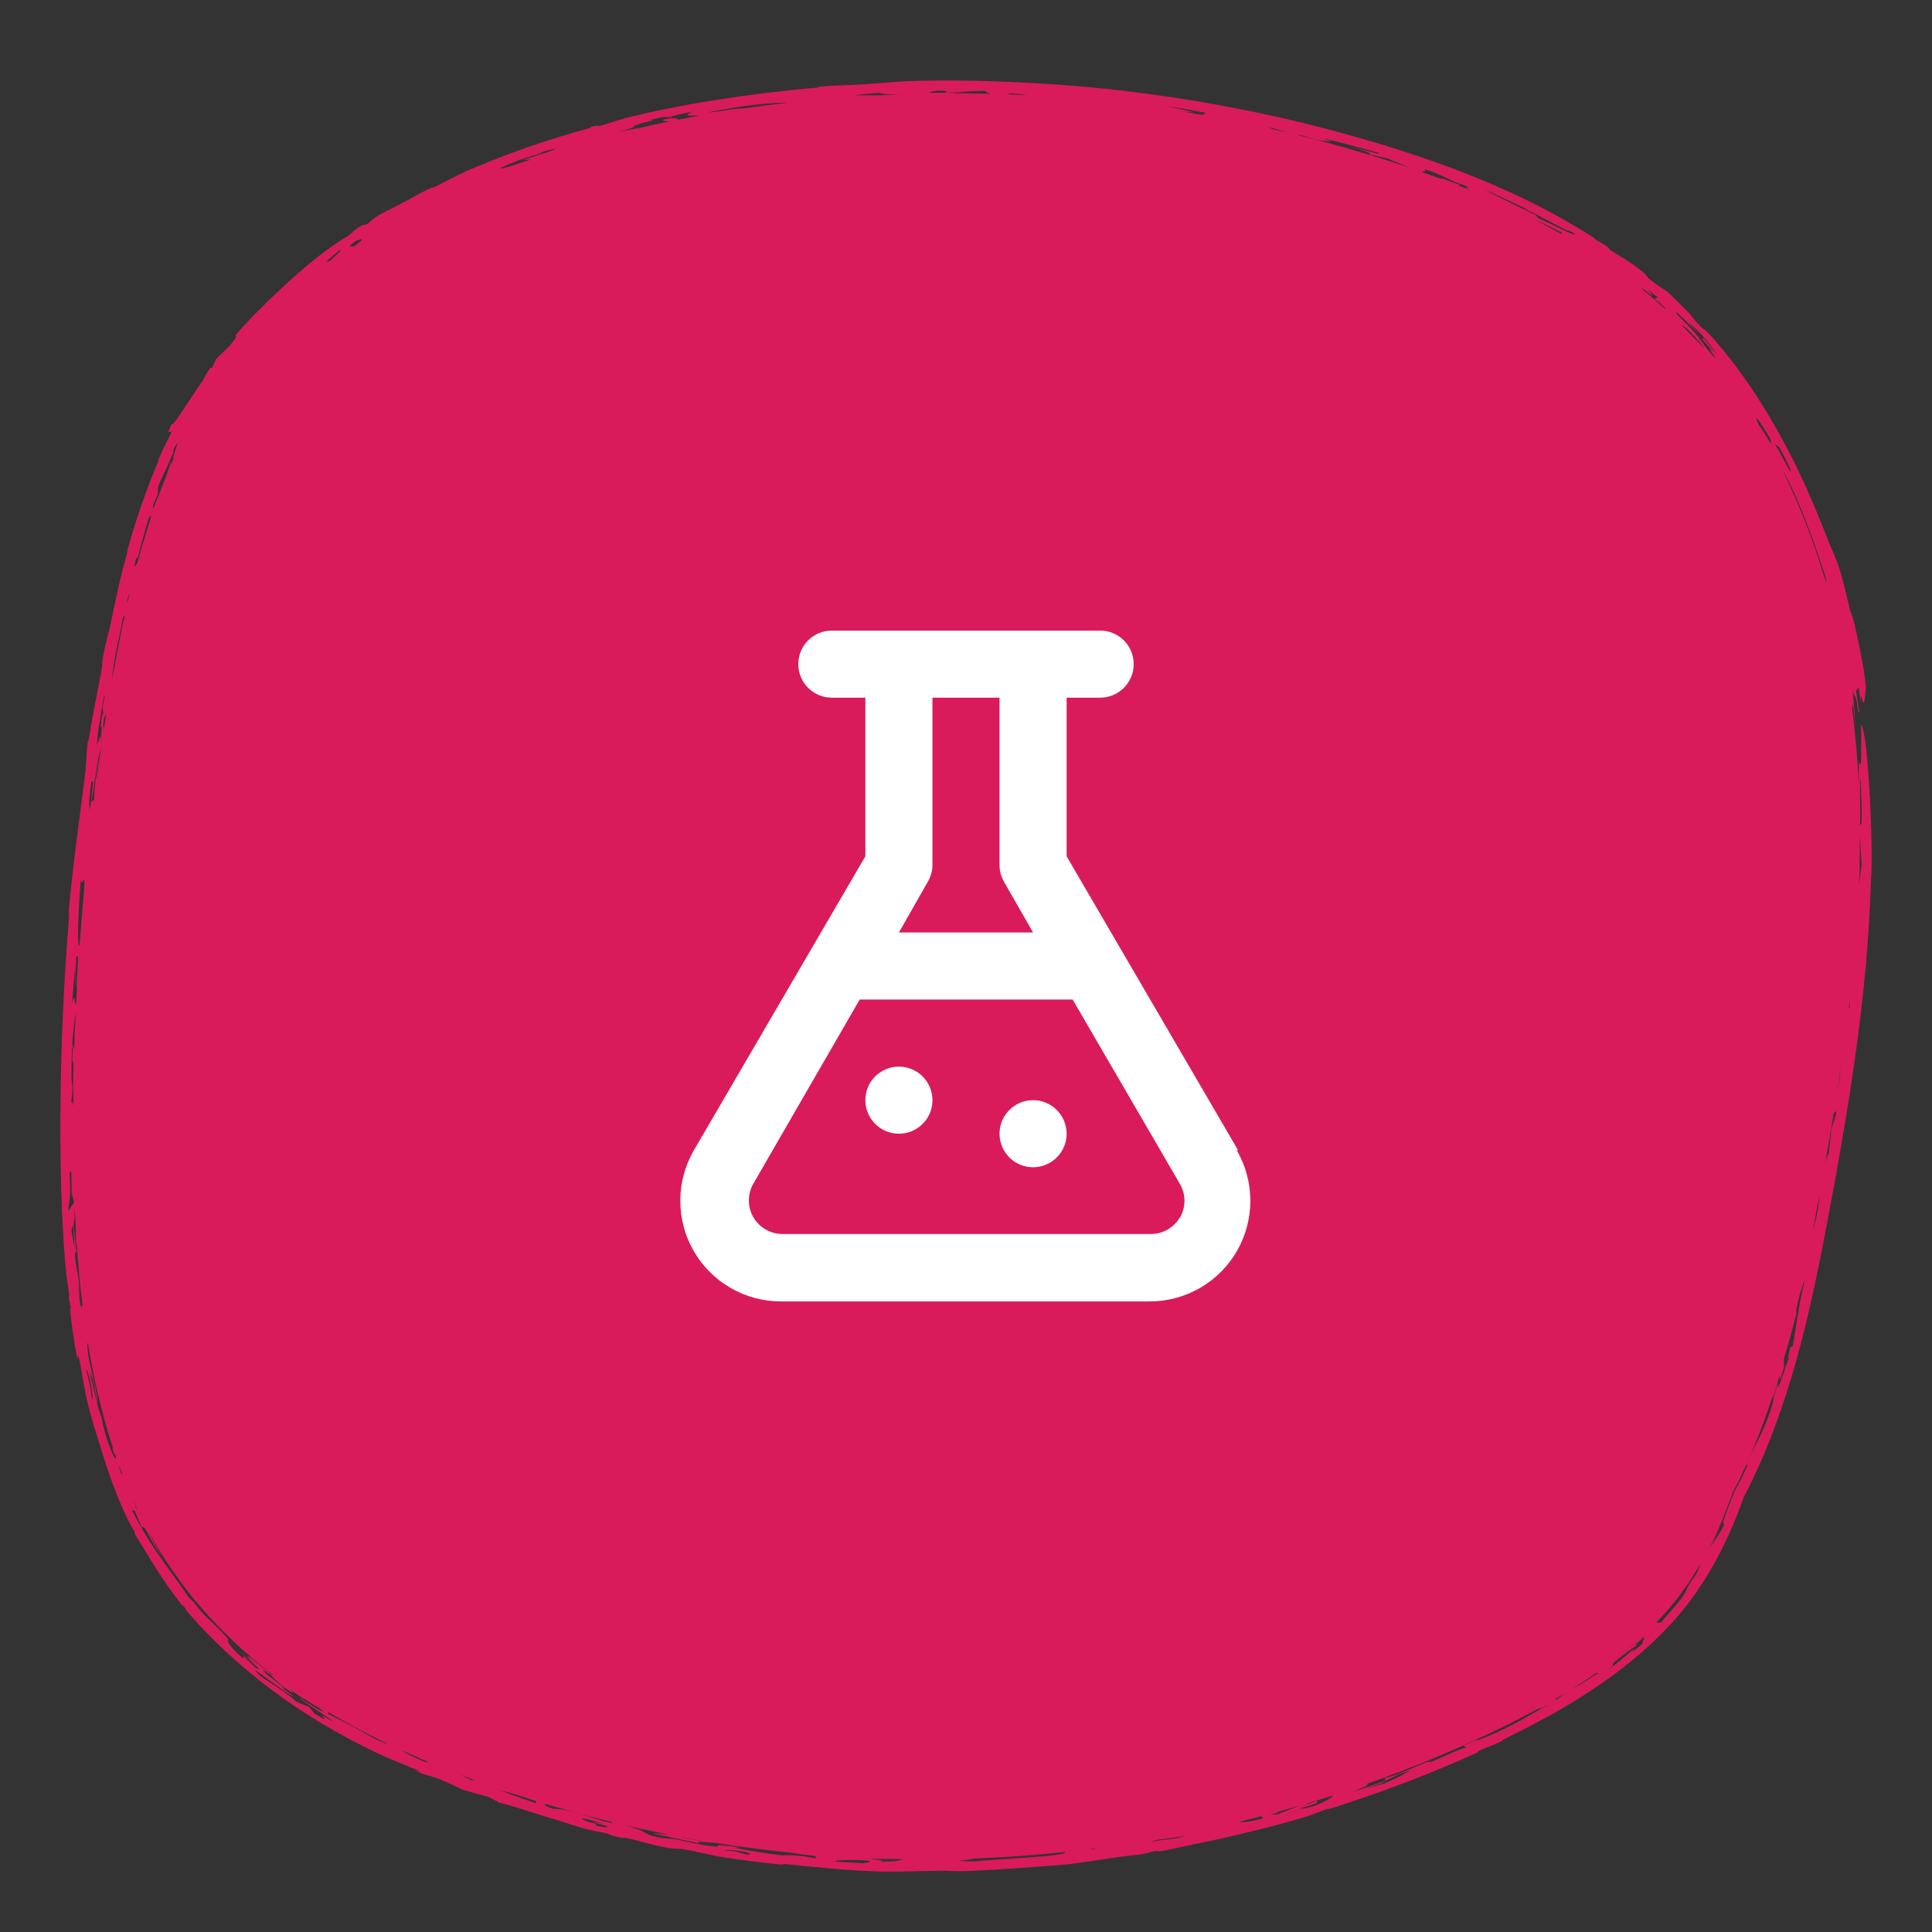
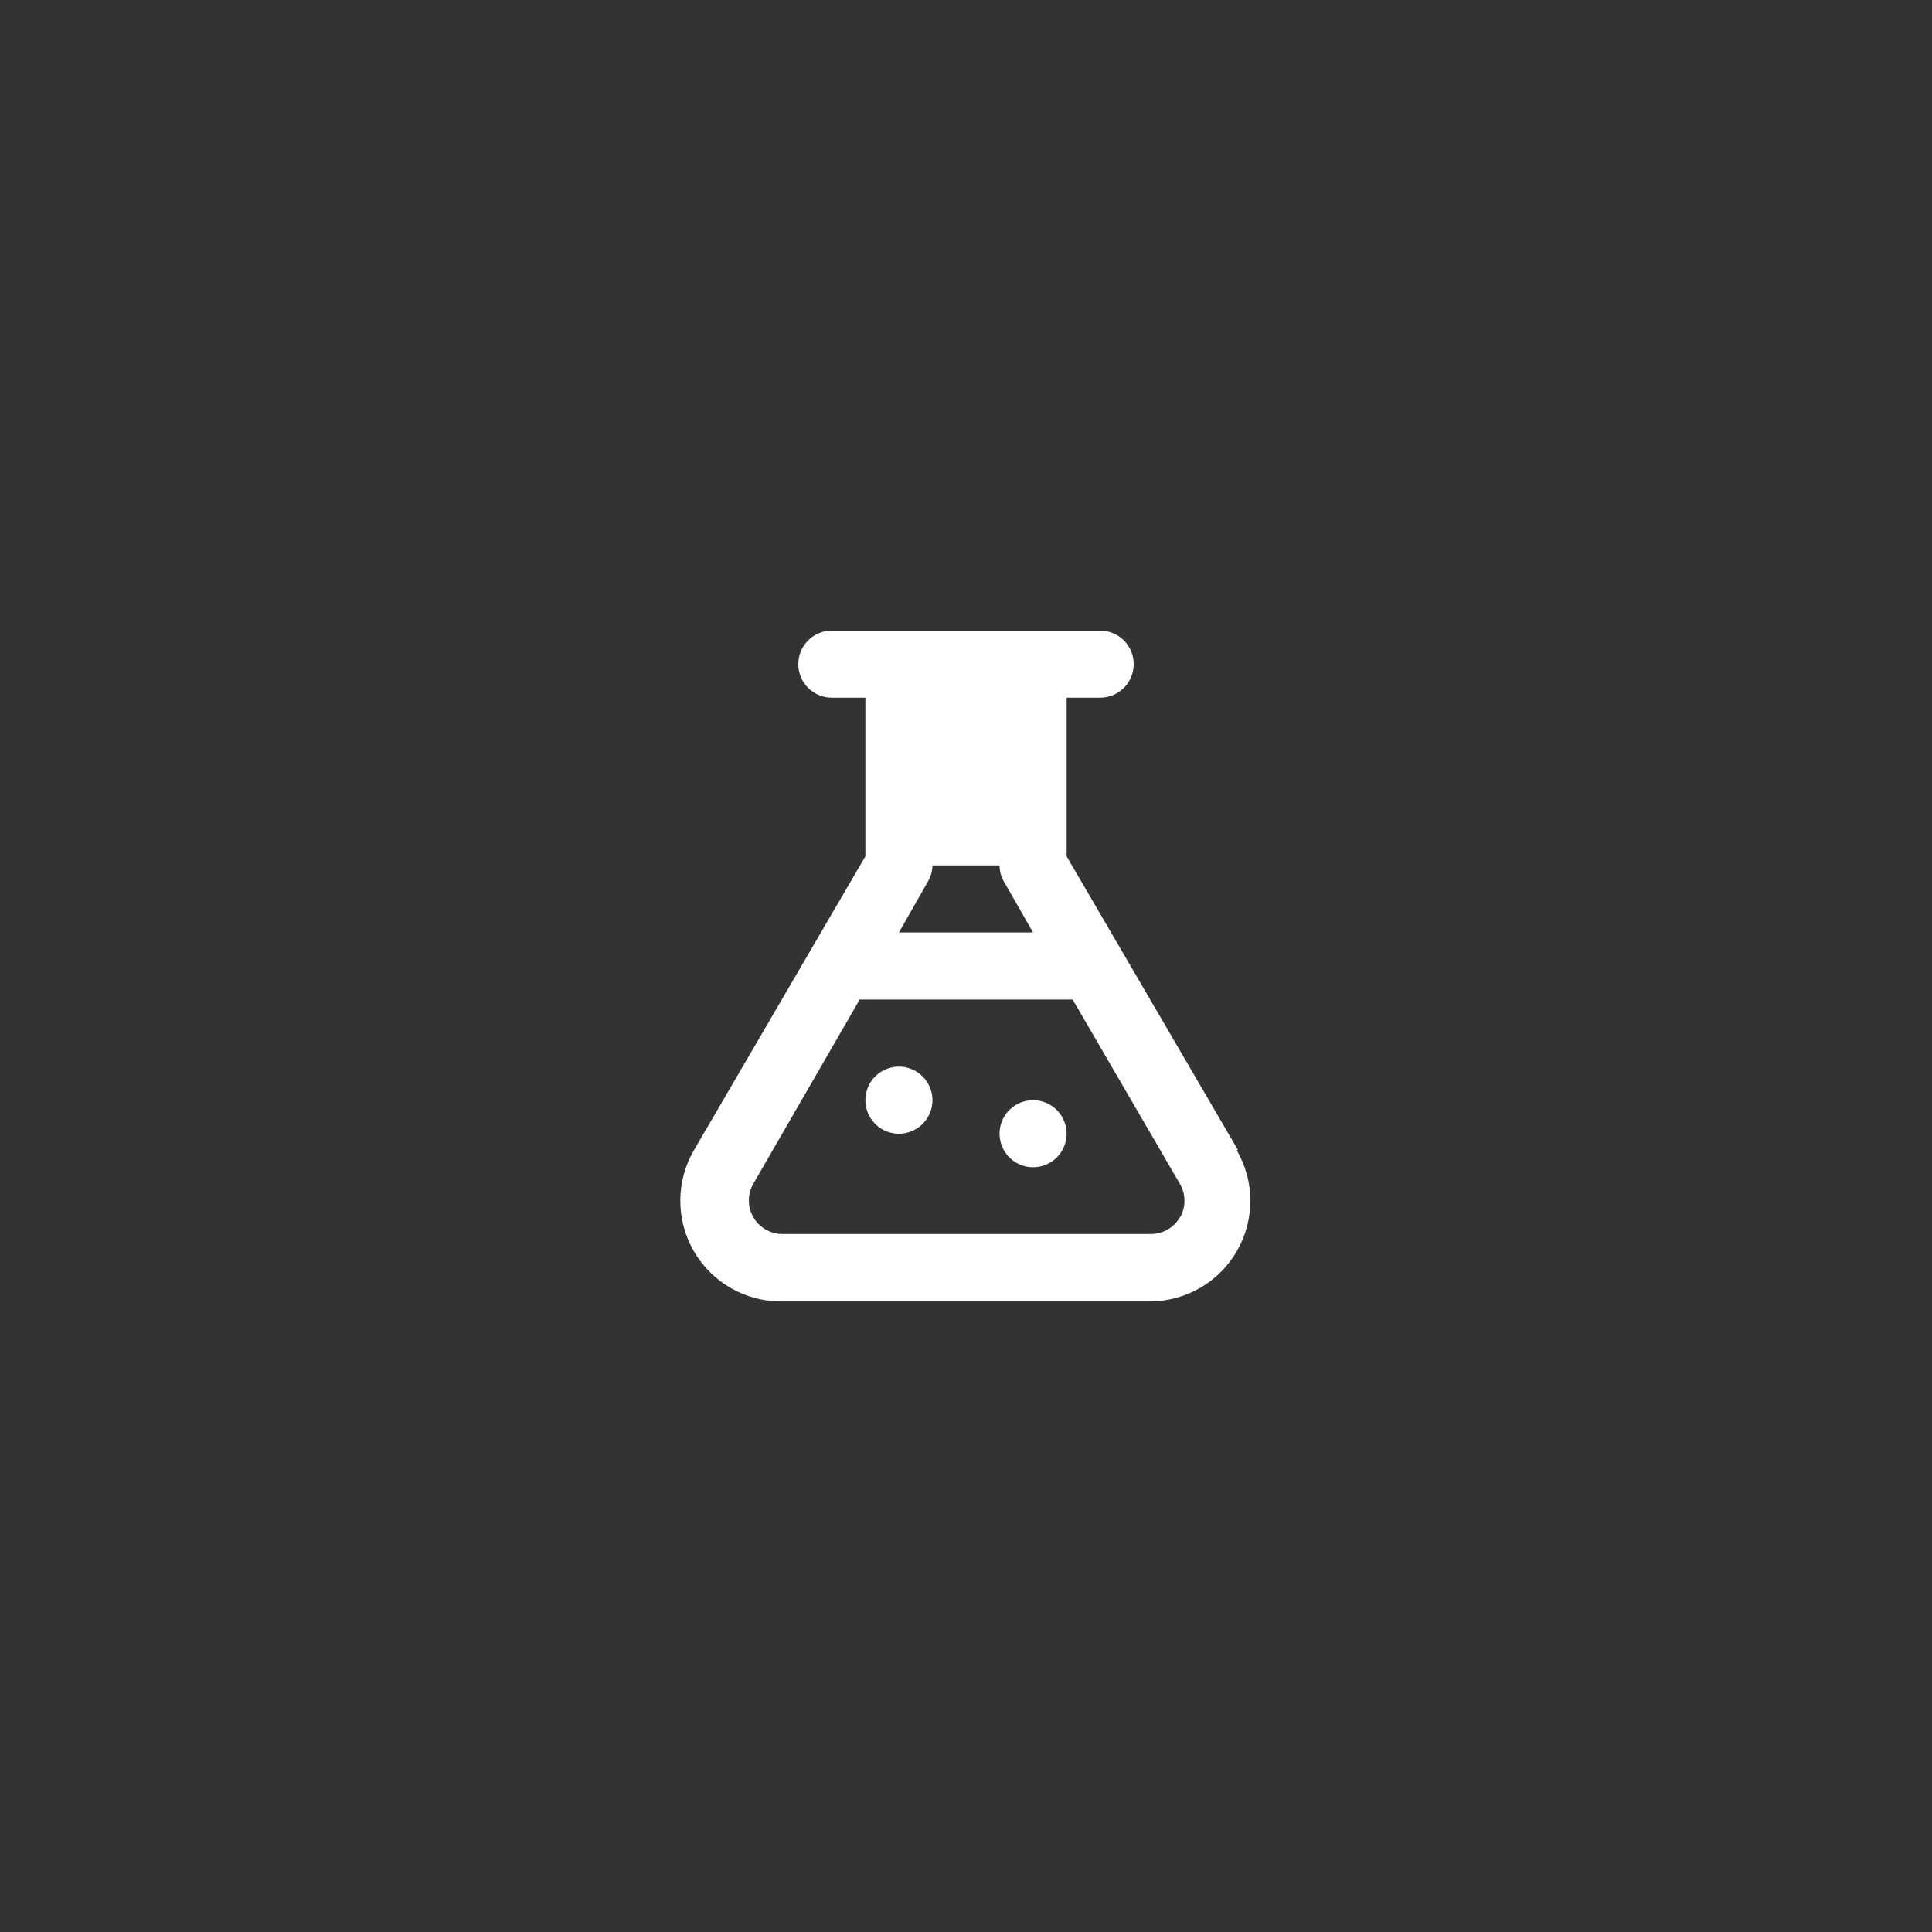
<svg xmlns="http://www.w3.org/2000/svg" fill="none" viewBox="0 0 96 96" height="96" width="96">
  <rect x="0" y="0" width="96" height="96" fill="#333333" stroke="none" />
-   <path fill="#D91B5C" d="M45.541 4.02C47.517 3.97 49.284 4.018 51.312 4.127C52.971 4.221 54.412 4.338 56.221 4.559C59.963 5.021 63.713 5.76 67.387 6.808C71.458 7.97 75.522 9.464 79.142 11.777C79.316 11.889 79.228 11.872 79.282 11.904C79.794 12.217 79.861 12.216 79.989 12.409C80.628 12.827 80.867 12.912 81.598 13.484C81.983 13.795 81.634 13.64 82.31 14.133C82.905 14.598 82.357 13.962 83.941 15.569C83.982 15.614 84.146 15.866 84.476 16.196C84.804 16.534 84.48 16.09 85.236 16.939C85.376 17.099 85.516 17.266 85.656 17.438C87.277 19.404 88.835 22.087 89.95 24.693C90.038 24.866 90.748 26.583 90.872 26.931C91.13 27.594 91.131 27.438 91.417 28.318C91.633 28.999 91.74 29.582 91.952 30.393C91.976 30.488 92.073 30.633 92.204 31.25C92.339 31.864 92.648 33.275 92.708 34.07C92.725 34.264 92.64 34.919 92.614 34.932C92.534 34.923 92.416 34.145 92.479 34.987C92.441 34.706 92.399 34.434 92.356 34.156C92.311 34.213 92.267 34.272 92.222 34.327C92.28 34.663 92.334 35.002 92.384 35.34C92.369 35.358 92.354 35.377 92.339 35.396C92.18 34.18 92.208 34.906 92.056 34.287C92.11 34.862 92.153 35.443 92.184 36.017L92.481 36.002C92.831 36.414 93.1 42.25 92.964 43.825C92.79 49.557 91.842 55.164 90.805 60.683C89.924 65.347 88.889 70.096 86.643 74.404C85.833 76.697 84.669 78.94 82.967 80.757C80.652 83.238 77.72 84.961 74.758 86.408C74.61 86.481 74.687 86.48 74.625 86.512C74.602 86.524 74.577 86.536 74.553 86.547C74.183 86.727 73.81 86.85 73.67 86.912C73.352 87.053 73.545 87.019 73.315 87.124C70.922 88.209 68.594 89.072 66.095 89.875C65.932 89.927 66.086 89.838 65.803 89.934C65.657 89.984 65.209 90.182 64.873 90.281C63.701 90.629 62.704 90.878 61.451 91.179C60.766 91.344 59.732 91.566 58.959 91.718C58.618 91.786 58.266 91.881 57.928 91.943C57.449 92.031 57.535 91.959 57.461 91.969C57.136 92.01 57.099 92.077 56.791 92.127C56.217 92.216 56.179 92.183 55.451 92.293C55.136 92.34 54.579 92.429 54.04 92.506C53.685 92.557 53.338 92.604 53.076 92.636C51.526 92.76 49.571 92.91 48.121 92.969C47.264 93.003 47.182 92.946 46.834 92.952C45.601 92.967 44.663 93.026 43.504 92.987C41.966 92.932 40.608 92.787 39.127 92.632C38.887 92.607 38.936 92.663 38.7 92.639C37.827 92.55 36.711 92.412 35.939 92.286C35.079 92.145 34.774 92.018 33.933 91.881C33.687 91.84 33.603 91.892 33.19 91.821C33.009 91.789 32.823 91.75 32.641 91.708C32.16 91.598 31.698 91.465 31.369 91.385C30.747 91.234 31.274 91.425 30.435 91.217C30.401 91.209 30.286 91.134 30.105 91.091C29.58 90.967 29.621 91.018 28.858 90.812C28.784 90.794 27.786 90.469 27.686 90.438C27.096 90.27 25.921 89.887 25.573 89.781C24.332 89.402 25.276 89.797 24.283 89.29C23.812 89.164 23.346 89.035 22.851 88.887C23.042 88.938 22.698 88.782 22.355 88.629C22.101 88.517 21.846 88.407 21.807 88.393C21.045 88.11 21.469 88.352 20.523 87.939C21.829 88.347 19.306 87.402 18.767 87.122C16.805 86.185 15.045 85.137 13.35 83.854C12.782 83.422 12.222 82.963 11.669 82.469C10.929 81.814 9.977 80.884 9.305 80.074C9.148 79.886 9.291 80.007 9.155 79.841C9.02 79.674 9.141 79.882 8.988 79.689C8.045 78.484 7.451 77.44 6.714 76.245C6.703 76.211 6.701 76.192 6.695 76.169C6.69 76.147 6.683 76.119 6.664 76.068C6.044 75.095 5.319 73.005 5.093 72.216C4.717 70.986 4.589 70.679 4.37 69.771C4.077 68.57 3.872 66.732 3.848 67.572C3.761 67.112 3.686 66.66 3.621 66.205C3.568 65.838 3.521 65.466 3.481 65.088C3.471 64.995 3.521 65.053 3.518 65.016C3.494 64.777 3.448 64.703 3.427 64.542C3.374 64.108 3.499 64.813 3.417 64.192C3.377 63.865 3.32 63.68 3.242 62.767C3.042 60.35 2.987 57.838 3.002 55.316C3.021 52.083 3.166 48.813 3.424 45.658C3.456 45.274 3.394 45.522 3.437 45.04C3.491 44.449 3.571 43.695 3.664 42.904C3.835 41.447 4.053 39.861 4.171 38.926C4.355 37.485 4.253 37.8 4.358 36.895C4.379 36.722 4.392 36.868 4.416 36.712C4.577 35.654 4.839 34.403 5.001 33.552C5.109 32.99 5.047 33.024 5.117 32.633C5.221 32.049 5.396 31.46 5.462 31.151C5.468 31.123 5.474 31.094 5.48 31.067C5.781 29.656 5.973 28.657 6.362 27.341C6.336 27.39 6.316 27.423 6.292 27.464C6.737 25.868 7.271 24.29 7.936 22.76C7.895 22.828 7.853 22.894 7.813 22.962C8.606 21.172 8.659 21.442 8.35 21.481C8.404 21.349 8.463 21.207 8.518 21.081C8.555 21.127 8.682 20.979 8.875 20.702C9.15 20.303 9.565 19.645 10.07 18.915C10.131 18.821 10.45 18.141 10.527 18.292C10.609 18.113 10.659 18.005 10.73 17.853C10.957 17.623 11.189 17.393 11.422 17.174C11.524 17.037 11.631 16.898 11.736 16.763C11.73 16.725 11.694 16.718 11.708 16.659C12.211 16.033 13.378 14.881 13.845 14.459C14.981 13.385 16.208 12.353 17.26 11.745C17.743 11.41 17.224 11.683 17.963 11.21C18.062 11.182 18.156 11.154 18.259 11.125C18.799 10.637 18.97 10.622 19.838 10.167C20.426 9.864 20.797 9.635 21.365 9.36C21.508 9.292 21.506 9.337 21.603 9.288C21.93 9.121 22.856 8.641 23.094 8.54C23.273 8.461 23.453 8.384 23.629 8.31C25.558 7.5 27.318 6.908 29.276 6.369C29.505 6.306 29.199 6.353 29.436 6.288C29.819 6.186 29.611 6.304 29.833 6.246C30.453 6.09 30.443 6.025 31.311 5.811C34.171 5.107 37.526 4.625 40.578 4.356C40.672 4.347 40.664 4.312 40.768 4.302C41.444 4.24 42.133 4.237 42.747 4.198C43.434 4.154 44.006 4.103 44.614 4.063C44.909 4.044 45.212 4.028 45.541 4.02ZM42.839 92.59C44.348 92.378 40.968 92.382 41.603 92.508C41.644 92.517 42.7 92.555 42.839 92.59ZM43.234 92.357C43.492 92.429 44.104 92.436 43.706 92.496C44.869 92.513 44.502 92.434 44.948 92.385C44.698 92.382 44.449 92.375 44.199 92.369C43.961 92.375 43.68 92.377 43.234 92.357ZM52.938 92.024C51.449 92.183 49.954 92.29 48.458 92.347C48.178 92.389 47.898 92.432 47.617 92.471C47.861 92.479 48.107 92.486 48.351 92.491C50.086 92.343 53.004 92.235 52.938 92.024ZM31.077 90.693C31.958 90.939 32.127 91.122 32.238 91.165C32.408 91.229 32.572 91.271 32.723 91.3C33.095 91.371 33.388 91.362 33.517 91.385C34.28 91.525 34.494 91.621 35.227 91.718C36.015 91.819 35.486 91.69 35.731 91.69C35.928 91.69 36.548 91.775 36.808 91.779C36.703 91.79 36.586 91.801 36.481 91.812C37.291 91.965 37.954 92.086 38.884 92.195C39.952 92.118 40.819 92.506 40.478 92.216C39.985 92.164 39.615 92.115 39.304 92.061C38.501 91.98 37.7 91.883 36.901 91.772C36.895 91.773 36.888 91.768 36.88 91.769C36.432 91.707 35.985 91.64 35.539 91.569C35.36 91.573 34.847 91.511 34.765 91.511C34.405 91.523 35.436 91.728 34.184 91.478L32.75 91.175C32.649 91.154 32.537 91.129 32.409 91.102C32.479 91.094 32.618 91.104 32.761 91.117C32.961 91.135 33.17 91.157 33.221 91.154C33.071 91.124 32.92 91.097 32.77 91.066C32.525 91.016 32.282 90.961 32.038 90.908C31.993 90.906 31.922 90.9 31.804 90.871C31.775 90.864 31.729 90.849 31.667 90.829C31.47 90.785 31.274 90.739 31.077 90.693ZM37.235 92.165C37.416 91.992 35.944 91.874 35.983 91.938C36.185 91.972 36.348 91.962 36.561 92.007C36.776 92.053 36.826 92.108 37.235 92.165ZM54.142 91.886C54.212 91.886 54.289 91.886 54.377 91.885C54.399 91.872 54.42 91.858 54.442 91.846C54.342 91.859 54.242 91.874 54.142 91.886ZM57.483 91.424C57.356 91.462 57.225 91.501 57.098 91.538C58.013 91.346 58.052 91.46 58.937 91.219C58.452 91.293 57.967 91.361 57.483 91.424ZM33.8 91.266C33.952 91.311 34.247 91.368 35.107 91.496C34.671 91.424 34.235 91.348 33.8 91.266ZM30.027 90.631C28.895 90.305 28.724 90.283 29.113 90.492C29.144 90.507 29.601 90.608 29.642 90.633C29.682 90.658 29.285 90.653 30.002 90.789C30.591 90.796 29.659 90.633 29.443 90.522C29.637 90.559 29.835 90.597 30.027 90.631ZM27.154 89.648C27.07 89.674 26.929 89.685 27.499 89.883C27.865 89.842 28.795 90.1 29.968 90.488C30.101 90.521 30.234 90.552 30.367 90.584C30.389 90.571 30.399 90.55 30.425 90.54C29.327 90.273 28.236 89.974 27.154 89.648ZM62.673 90.248C62.301 90.345 61.927 90.439 61.553 90.53C61.786 90.549 62.077 90.55 62.772 90.347C62.739 90.314 62.706 90.281 62.673 90.248ZM64.534 89.734C64.175 89.839 63.815 89.939 63.454 90.038C63.473 90.049 63.49 90.062 63.509 90.073C63.372 90.105 63.237 90.136 63.1 90.167C63.225 90.164 63.349 90.161 63.472 90.157C63.827 90.019 64.181 89.877 64.534 89.734ZM66.152 89.236C66.098 89.253 66.045 89.271 65.992 89.288C65.881 89.327 65.758 89.37 65.701 89.382C65.468 89.455 65.234 89.524 64.999 89.594C64.97 89.616 64.936 89.642 64.901 89.668C65.091 89.604 65.284 89.539 65.473 89.473C65.37 89.586 65.709 89.538 64.583 89.866C64.666 89.865 64.751 89.863 64.833 89.863C65.016 89.805 65.142 89.787 65.341 89.717C65.886 89.525 66.264 89.257 66.212 89.223C66.207 89.22 66.184 89.226 66.152 89.236ZM24.811 88.945C25.403 89.171 26.001 89.39 26.6 89.597C26.671 89.559 26.664 89.523 26.589 89.477C26.245 89.369 25.903 89.258 25.562 89.145C25.342 89.087 25.091 89.02 24.811 88.945ZM76.369 84.968C76.457 84.909 76.53 84.856 76.594 84.813C75.835 85.231 75.064 85.626 74.29 85.998C72.193 87.007 70.044 87.891 67.857 88.662C68.075 88.634 68.068 88.681 67.162 89.06C67.757 88.866 68.347 88.663 68.934 88.453C68.82 88.512 68.704 88.571 68.589 88.629C68.322 88.718 68.054 88.806 67.786 88.892C68.108 88.809 68.43 88.722 68.751 88.635C69.475 88.33 69.743 88.166 70.053 87.974C69.187 88.259 69.486 88.214 68.826 88.475C68.834 88.427 68.792 88.401 68.834 88.339C69.21 88.296 70.303 87.804 70.557 87.694C71.332 87.364 70.753 87.693 71.275 87.478C71.798 87.263 72.391 86.95 72.846 86.838C72.819 86.798 72.765 86.768 72.718 86.742C73.512 86.367 73.375 86.487 73.461 86.457C73.787 86.337 74.074 86.218 74.34 86.099C75.19 85.714 75.847 85.322 76.948 84.696C76.757 84.786 76.563 84.879 76.369 84.968ZM23.441 88.462C23.463 88.45 23.523 88.451 23.614 88.465C23.36 88.371 23.107 88.276 22.854 88.179C23.054 88.274 23.245 88.363 23.441 88.462ZM20.013 86.993C19.991 87.042 20.856 87.467 21.298 87.603C21.325 87.611 21.162 87.518 21.206 87.515C20.806 87.347 20.409 87.172 20.013 86.993ZM16.316 85.169C17.498 85.751 17.862 85.976 19.064 86.64C18.295 86.195 18.985 86.58 19.204 86.647C19.293 86.674 19.133 86.591 19.006 86.522C18.086 86.076 17.184 85.592 16.306 85.069C16.306 85.102 16.315 85.137 16.316 85.169ZM13.535 83.603C12.908 83.144 12.384 82.719 12.883 83.22C13.012 83.347 13.226 83.48 13.498 83.654C13.835 83.868 14.258 84.144 14.73 84.558C14.978 84.671 15.141 84.729 15.357 84.817C15.445 84.927 15.55 85.048 15.634 85.154L15.636 85.156C16.517 85.673 15.981 85.278 16.026 85.248C16.058 85.248 16.676 85.648 16.496 85.492C16.176 85.231 14.874 84.453 14.925 84.366C15.35 84.692 16.252 85.21 16.021 84.996C15.768 84.767 14.882 84.338 14.405 83.929C14.932 84.44 14.049 83.828 13.655 83.44C13.562 83.351 13.496 83.275 13.477 83.234C12.79 82.779 13.058 83.043 13.622 83.487C13.801 83.627 14.01 83.784 14.229 83.938C13.626 83.614 14.464 84.158 14.564 84.309C14.335 84.173 13.915 83.883 13.535 83.603ZM15.724 84.719C15.699 84.72 15.726 84.74 16.083 84.936C15.963 84.863 15.843 84.793 15.724 84.719ZM78.038 83.975C77.771 84.14 77.498 84.296 77.226 84.454C77.278 84.444 77.332 84.435 77.386 84.427C77.641 84.223 77.859 84.082 78.038 83.975ZM79.344 83.114C78.941 83.397 78.531 83.669 78.113 83.929C78.284 83.831 78.417 83.766 78.512 83.713C79.099 83.377 79.032 83.313 79.42 83.158C79.392 83.143 79.37 83.128 79.344 83.114ZM6.555 75.026C6.695 75.316 6.87 75.639 7.064 75.974C7.8 77.271 8.933 78.651 9.36 79.362C9.453 79.448 9.545 79.536 9.642 79.621C10.226 80.458 10.678 80.635 11.322 81.439C11.394 81.517 11.078 81.526 12.088 82.42C12.08 82.379 12.095 82.335 12.096 82.293C12.303 82.496 12.514 82.695 12.726 82.891C12.782 82.905 12.839 82.922 12.895 82.936C12.516 82.618 12.148 82.288 11.789 81.948C12.098 82.219 12.415 82.485 12.736 82.74C12.349 82.368 12.172 82.206 12.454 82.37C12.808 82.668 13.171 82.956 13.54 83.234C13.559 83.24 13.579 83.247 13.598 83.254C12.19 82.18 10.903 80.969 9.775 79.621C9.707 79.544 9.643 79.472 9.585 79.402L9.385 79.14C8.834 78.443 8.325 77.711 7.863 76.944C7.853 76.928 7.844 76.912 7.836 76.898C7.678 76.635 7.527 76.368 7.381 76.097C7.517 76.403 7.681 76.747 8.066 77.359C7.493 76.634 7.327 76.051 7.171 75.915C7.132 75.881 7.093 75.874 7.051 75.897C6.932 75.633 6.816 75.364 6.707 75.097C6.657 75.073 6.605 75.049 6.555 75.026ZM81.24 81.748C81.266 81.744 81.297 81.736 81.326 81.73C81.348 81.726 81.37 81.723 81.391 81.719C81.274 81.774 80.475 82.356 80.166 82.639C80.01 82.782 80.444 82.564 79.732 83.104C80.255 82.722 80.721 82.341 81.195 81.926C81.167 81.98 81.142 82.035 81.115 82.089C81.278 81.958 81.442 81.822 81.601 81.686C81.636 81.567 81.668 81.447 81.7 81.328C81.548 81.47 81.395 81.611 81.24 81.748ZM81.623 81.284C81.127 81.745 80.607 82.176 80.069 82.585C80.646 82.158 81.193 81.707 81.623 81.284ZM84.506 77.686C83.956 78.634 83.317 79.534 82.547 80.363C82.463 80.453 82.375 80.539 82.29 80.627C82.37 80.626 82.447 80.63 82.538 80.619C82.579 80.567 82.62 80.516 82.66 80.468C82.988 80.069 83.313 79.748 83.576 79.384C83.863 78.974 83.705 79.091 84.016 78.594C84.073 78.501 84.229 78.333 84.344 78.091C84.385 78.013 84.44 77.859 84.506 77.686ZM89.433 64.305C89.375 64.566 89.313 64.826 89.253 65.086C89.255 65.15 89.259 65.214 89.261 65.278C89.068 66.038 88.859 66.799 88.634 67.55C88.639 67.684 88.644 67.818 88.648 67.953C88.585 68.152 88.521 68.35 88.456 68.548C88.443 68.49 88.428 68.43 88.416 68.37C88.305 68.766 88.188 69.163 88.066 69.555C88.077 69.465 88.094 69.37 88.114 69.27C87.568 70.958 86.915 72.601 86.103 74.157C85.777 75.088 85.397 75.993 84.953 76.865C84.959 76.863 84.965 76.86 84.971 76.859C85.199 76.414 85.403 75.983 85.596 75.532C85.421 75.977 85.229 76.419 85.023 76.849C85.248 76.506 85.462 76.155 85.666 75.796C85.65 75.732 85.632 75.666 85.615 75.604C85.809 75.078 85.984 74.629 86.153 74.174C86.373 73.771 86.592 73.354 86.81 72.855C86.882 72.687 86.636 73.049 86.984 72.307C87.322 71.561 87.698 71.048 88.096 69.699C88.115 69.628 88.14 69.199 88.362 68.745C88.412 68.646 88.297 69.108 88.397 68.866C88.503 68.621 88.845 67.502 88.921 67.425C88.899 67.433 88.86 67.497 88.831 67.526C88.875 67.331 88.918 67.132 88.961 66.935C88.999 66.926 89.04 66.915 89.078 66.906C89.288 65.768 89.303 65.16 89.701 63.503C89.614 63.771 89.522 64.038 89.433 64.305ZM6.779 74.957C6.787 74.955 6.794 74.951 6.802 74.949C6.731 74.798 6.662 74.646 6.594 74.493C6.643 74.617 6.703 74.77 6.779 74.957ZM6.037 73.242C6.05 73.242 6.062 73.24 6.075 73.24C6.036 73.137 5.995 73.035 5.957 72.932C5.942 72.915 5.922 72.888 5.897 72.848C5.943 72.98 5.989 73.111 6.037 73.242ZM4.361 66.699C4.349 66.817 4.327 66.853 4.365 67.187C4.434 67.839 4.882 69.267 4.845 69.731C4.782 69.394 4.694 68.965 4.631 68.59C4.57 68.446 4.511 68.305 4.451 68.161C4.659 69.006 4.827 69.892 5.051 70.437C5.237 71.554 5.747 72.709 5.778 72.436C5.763 72.391 5.747 72.346 5.732 72.3C5.657 72.154 5.704 72.39 5.588 71.951C5.591 71.933 5.594 71.915 5.597 71.897C5.043 70.205 4.646 68.459 4.361 66.699ZM4.291 68.089C4.365 68.446 4.437 68.681 4.518 69.079C4.526 69.123 4.548 69.572 4.601 69.514C4.618 68.947 4.306 67.894 4.291 68.089ZM3.711 59.828C3.742 61.198 3.548 60.088 3.796 62.15C3.771 62.208 3.746 62.271 3.721 62.325C3.777 63.063 3.839 62.999 3.911 63.629C3.957 64.024 3.896 64.535 4.028 64.962C4.042 65.001 4.056 64.82 4.098 64.853C3.978 63.864 3.887 62.874 3.819 61.882C3.809 61.861 3.799 61.84 3.789 61.819C3.769 61.46 3.763 61.202 3.768 61.026C3.745 60.627 3.727 60.228 3.711 59.828ZM3.549 61.154C3.604 61.471 3.661 61.788 3.721 62.103C3.689 61.69 3.66 61.274 3.636 60.858C3.606 60.955 3.578 61.056 3.549 61.154ZM90.315 59.872C90.272 60.103 90.231 60.336 90.188 60.567C90.153 60.758 90.113 60.949 90.076 61.14C90.129 60.954 90.184 60.768 90.23 60.574C90.31 60.233 90.375 59.865 90.413 59.426C90.373 59.62 90.338 59.764 90.315 59.872ZM3.456 58.213C3.532 59.773 3.443 59.418 3.389 60.194C3.487 60.04 3.587 59.887 3.686 59.734C3.644 59.59 3.603 59.444 3.563 59.302C3.555 58.95 3.549 58.597 3.546 58.243C3.516 58.233 3.486 58.223 3.456 58.213ZM91.008 56.05C91.348 55.114 91.256 55.128 91.114 55.341C90.979 56.161 90.837 56.98 90.692 57.796C90.804 57.363 90.878 57.163 90.835 57.59C90.906 57.021 90.951 56.572 91.008 56.05ZM3.768 50.259C3.642 51.221 3.522 52.089 3.559 53.644C3.569 53.99 3.644 53.804 3.543 54.783C3.584 54.703 3.614 54.797 3.644 54.946C3.645 54.816 3.646 54.685 3.648 54.555C3.645 54.525 3.641 54.492 3.639 54.457C3.606 53.727 3.706 52.666 3.586 52.703C3.599 52.412 3.61 52.14 3.624 51.858C3.648 51.965 3.672 52.07 3.696 52.175C3.697 52.131 3.698 52.087 3.699 52.042C3.69 51.577 3.704 51.219 3.738 50.927C3.746 50.704 3.758 50.482 3.768 50.259ZM91.502 52.857C91.427 53.37 91.349 53.882 91.269 54.393C91.353 53.946 91.446 53.34 91.502 52.857ZM91.924 49.616C91.906 49.768 91.889 49.921 91.871 50.073C91.883 50.09 91.895 50.12 91.902 50.165C91.911 49.982 91.916 49.799 91.924 49.616ZM3.723 49.155C3.724 48.755 3.729 48.351 3.734 47.95C3.68 48.584 3.63 49.218 3.586 49.853C3.712 49.256 3.704 49.889 3.783 49.917C3.797 49.611 3.811 49.306 3.828 49.001C3.819 49.026 3.813 49.052 3.804 49.078C3.827 48.567 3.853 48.054 3.881 47.545C3.852 47.533 3.823 47.519 3.794 47.508C3.767 48.056 3.743 48.608 3.723 49.155ZM4.018 43.637C3.881 45.391 3.816 47.085 3.956 46.977C4.025 46.002 4.105 45.028 4.196 44.055C4.198 43.925 4.199 43.806 4.188 43.764C4.137 43.58 4.036 44.143 4.018 43.637ZM92.417 41.521C92.418 41.959 92.414 42.397 92.404 42.835C92.41 43.117 92.409 43.361 92.382 43.763C92.38 43.822 92.375 43.881 92.372 43.941C92.418 43.62 92.464 43.292 92.504 42.976C92.469 42.333 92.441 41.967 92.417 41.521ZM92.448 38.703C92.383 38.757 92.467 40.375 92.422 40.945C92.436 41.035 92.499 41.005 92.504 40.76C92.517 40.178 92.478 39.34 92.448 38.703ZM4.535 38.866C4.395 39.887 4.427 40.02 4.476 40.242C4.525 39.766 4.577 39.288 4.631 38.812C4.6 38.831 4.567 38.847 4.535 38.866ZM5.041 37.006C4.968 37.38 4.892 37.638 4.875 37.73C4.703 38.658 4.686 39.083 4.54 39.839C4.584 39.805 4.624 39.785 4.666 39.76C4.67 39.728 4.674 39.697 4.678 39.666C4.704 39.019 4.754 38.654 4.898 37.721C4.86 38.05 4.823 38.381 4.788 38.71C4.794 38.703 4.799 38.696 4.805 38.689C4.88 38.128 4.958 37.566 5.041 37.006ZM92.184 36.017C92.184 36.024 92.185 36.033 92.186 36.039C92.185 36.033 92.183 36.026 92.182 36.019L92.131 36.021C92.132 36.029 92.133 36.038 92.134 36.046L92.276 37.582C92.312 38.062 92.34 38.542 92.362 39.022C92.363 38.572 92.365 38.011 92.364 37.98C92.382 37.751 92.456 38.093 92.466 37.99C92.501 37.713 92.468 36.1 92.476 36.004L92.184 36.017ZM5.178 34.54C5.056 35.281 4.827 36.433 4.825 36.953C4.823 37.255 5.028 36.1 4.975 36.91C5.076 36.188 5.079 36.019 5.001 36.132C5.02 35.966 5.039 35.798 5.058 35.633C5.082 35.559 5.106 35.481 5.13 35.407C5.12 35.317 5.11 35.225 5.1 35.137C5.133 34.963 5.169 34.788 5.203 34.614C5.195 34.592 5.189 34.555 5.178 34.54ZM5.282 35.45C5.25 35.53 5.217 35.602 5.177 35.663C5.082 36.222 5.166 36.056 5.153 36.222C5.146 36.315 5.13 36.404 5.12 36.49C5.173 36.143 5.225 35.796 5.282 35.45ZM92.074 35.018C92.031 35.005 92.031 35.151 92.044 35.322C92.073 35.554 92.105 35.788 92.131 36.021L92.182 36.019C92.15 35.69 92.108 35.305 92.074 35.018ZM6.112 30.665C6.082 30.854 6.05 31.023 6.02 31.181C5.886 31.886 5.738 32.368 5.61 33.361C5.59 33.517 5.572 33.685 5.555 33.858C5.714 32.967 5.882 32.077 6.065 31.191C6.107 30.99 6.152 30.789 6.195 30.588C6.166 30.617 6.14 30.646 6.112 30.665ZM6.432 29.538C6.412 29.524 6.385 29.559 6.309 29.916C6.321 29.908 6.335 29.892 6.349 29.879C6.375 29.765 6.405 29.651 6.432 29.538ZM88.574 23.37C89.404 25.056 90.088 26.817 90.635 28.623C90.697 28.793 90.744 28.899 90.775 28.87C90.198 27.128 89.515 25.078 88.659 23.506C88.63 23.453 88.6 23.411 88.574 23.37ZM6.614 28.689C6.62 28.692 6.624 28.702 6.63 28.716C6.639 28.681 6.647 28.646 6.655 28.612C6.641 28.637 6.628 28.663 6.614 28.689ZM7.461 25.84C7.512 25.641 7.526 25.531 7.392 25.738C7.207 26.347 7.015 27.042 6.852 27.691C6.824 27.704 6.797 27.718 6.769 27.731C6.597 28.413 6.743 28.098 6.839 27.933C7.029 27.23 7.234 26.531 7.461 25.84ZM8.61 22.738C8.577 22.678 8.998 21.665 8.703 22.167C8.495 22.592 8.681 22.328 8.605 22.503C8.06 23.787 8.034 23.691 7.844 24.229C7.845 24.325 7.846 24.427 7.848 24.525C7.763 24.722 7.679 24.922 7.598 25.123C7.603 25.178 7.61 25.236 7.616 25.291C7.683 25.101 7.761 24.886 7.826 24.713C7.824 24.743 7.811 24.797 7.794 24.869C7.938 24.471 8.089 24.075 8.248 23.683C8.36 23.376 8.456 23.105 8.46 22.975C8.508 22.939 8.486 23.054 8.458 23.177C8.52 23.031 8.582 22.885 8.646 22.74C8.628 22.751 8.617 22.753 8.61 22.738ZM88.192 22.059C88.519 22.574 89.036 23.694 88.983 23.374C88.971 23.327 88.514 22.353 88.414 22.241C88.328 22.154 88.266 22.119 88.192 22.059ZM87.947 21.772C87.372 20.8 87.117 20.489 87.374 21.075C87.596 21.404 87.813 21.742 88.022 22.081C87.998 21.978 87.972 21.873 87.947 21.772ZM83.31 15.511C83.215 15.571 83.724 15.958 84.344 16.684C84.444 16.794 84.954 17.587 85.233 17.784L85.236 17.786C85.241 17.789 85.241 17.787 85.238 17.781C85.201 17.702 84.706 17.081 85.158 17.537C84.967 17.298 84.795 17.097 84.606 16.879C84.611 16.846 84.615 16.812 84.619 16.778C84.851 17.052 85.076 17.331 85.294 17.616C85.083 17.22 84.35 16.345 83.899 16.013C84.094 16.229 84.287 16.448 84.474 16.67C84.099 16.269 83.713 15.887 83.31 15.511ZM83.524 16.114C83.665 16.257 83.804 16.402 83.942 16.549C84.211 16.817 84.554 17.188 84.698 17.314C84.014 16.454 83.71 16.226 83.524 16.114ZM81.683 14.371C81.426 14.161 81.593 14.332 81.696 14.444C82.07 14.752 82.435 15.072 82.792 15.403C82.741 15.303 82.636 15.167 82.213 14.852C82.267 14.824 82.316 14.799 82.368 14.773C82.203 14.642 82.088 14.56 81.888 14.403C82.388 14.972 81.925 14.57 81.683 14.371ZM16.81 12.477C16.259 12.933 16.09 13.101 16.401 12.958L16.403 12.956C16.594 12.772 16.788 12.588 16.985 12.409C16.927 12.431 16.869 12.454 16.81 12.477ZM17.76 12.125C18.123 11.817 17.979 11.854 17.68 11.973C17.577 12.054 17.474 12.135 17.372 12.217C17.428 12.234 17.486 12.251 17.543 12.267C17.615 12.219 17.688 12.173 17.76 12.125ZM75.877 10.399C72.253 8.682 74.138 9.639 76.296 10.681C76.335 10.727 76.373 10.774 76.412 10.82C77.385 11.273 78.255 11.749 78.27 11.629C77.788 11.331 77.966 11.509 77.763 11.405C76.994 11.021 76.496 10.71 75.722 10.362C75.776 10.375 75.826 10.386 75.877 10.399ZM76.424 11.002C76.802 11.198 77.178 11.396 77.548 11.605C77.573 11.592 77.598 11.578 77.623 11.565C77.152 11.325 76.673 11.095 76.192 10.878C76.27 10.918 76.347 10.961 76.424 11.002ZM21.928 9.745C21.929 9.747 21.928 9.75 21.928 9.752C21.976 9.729 22.023 9.707 22.07 9.685C22.023 9.705 21.976 9.725 21.928 9.745ZM70.758 8.401C70.946 8.531 70.72 8.512 70.622 8.533C70.939 8.644 71.255 8.76 71.57 8.876C71.598 8.871 71.625 8.867 71.652 8.861C71.958 8.971 72.261 9.082 72.564 9.197L72.566 9.199C72.528 9.203 72.489 9.205 72.451 9.209C72.714 9.312 72.975 9.417 73.236 9.525C73.126 9.474 73.002 9.42 72.871 9.353C72.674 9.255 73.16 9.4 72.886 9.264C72.761 9.203 72.433 9.11 72.126 8.964C71.975 8.89 71.279 8.538 70.758 8.401ZM27.055 7.515C26.762 7.601 26.918 7.597 26.892 7.606C26.141 7.837 26.027 7.852 25.136 8.223C25.03 8.276 24.925 8.33 24.82 8.384C25.223 8.34 25.488 8.198 26.169 7.996C26.244 7.969 26.318 7.941 26.394 7.915C26.245 7.93 26.096 7.947 25.947 7.964C26.443 7.794 26.94 7.633 27.441 7.48C27.496 7.449 27.552 7.418 27.607 7.387C27.425 7.429 27.235 7.471 27.055 7.515ZM64.568 6.707C64.386 6.67 64.478 6.701 64.614 6.744C65.482 6.96 66.345 7.193 67.204 7.443C68.151 7.718 69.097 8.016 70.037 8.333C69.665 8.174 69.29 8.017 68.914 7.865C68.635 7.803 68.353 7.742 68.071 7.683C68.056 7.594 68.094 7.572 67.237 7.33C67.17 7.311 67.097 7.291 67.019 7.27C67.092 7.287 67.166 7.306 67.239 7.323C67.639 7.421 68.039 7.522 68.441 7.628C68.463 7.616 68.533 7.617 68.523 7.596C68.251 7.528 67.754 7.389 67.259 7.256C66.689 7.103 66.12 6.958 65.905 6.913C65.505 6.83 66.261 7.041 66.147 7.034C65.15 6.961 65.259 6.848 64.568 6.707ZM63.24 6.416C63.487 6.472 63.733 6.532 63.979 6.591C63.687 6.498 63.414 6.406 63.04 6.32C63.107 6.352 63.174 6.384 63.24 6.416ZM34.405 5.549C33.784 5.677 33.392 5.742 33.346 5.818C33.211 5.816 33.075 5.815 32.941 5.814C32.739 5.858 32.556 5.9 32.341 5.947C32.657 5.979 32.071 6.044 31.676 6.184C31.282 6.325 31.839 6.266 30.732 6.542C31.107 6.471 31.451 6.409 31.814 6.347C31.779 6.357 31.744 6.366 31.709 6.376C32.233 6.253 32.758 6.138 33.285 6.03C33.063 6.025 32.847 6.02 32.98 5.934C33.66 5.816 33.59 5.903 33.707 5.944C34.07 5.872 34.434 5.803 34.799 5.737C34.137 5.766 33.95 5.759 34.405 5.549ZM59.37 5.586C59.178 5.572 58.985 5.561 58.792 5.549C59.106 5.6 59.42 5.655 59.734 5.71C59.8 5.676 59.868 5.642 59.934 5.608C59.249 5.479 58.561 5.359 57.87 5.25C58.371 5.356 58.873 5.469 59.37 5.586ZM39.159 5.104C38.322 5.091 36.926 5.235 35.199 5.581C35.452 5.596 36.18 5.446 36.606 5.403C36.78 5.385 36.803 5.395 36.811 5.406C37.593 5.291 38.376 5.191 39.159 5.104ZM44.173 4.682C43.33 4.657 44.358 4.527 42.407 4.734C42.982 4.732 43.394 4.734 43.671 4.737C43.993 4.721 44.316 4.705 44.638 4.692C44.754 4.687 44.87 4.684 44.986 4.68C44.87 4.682 44.754 4.686 44.638 4.687C44.483 4.687 44.328 4.687 44.173 4.682ZM50.145 4.689C50.441 4.7 50.738 4.714 51.034 4.729C50.729 4.678 50.391 4.635 50.115 4.645C50.119 4.659 50.133 4.672 50.145 4.689ZM46.997 4.598C47.244 4.454 46.243 4.489 46.173 4.613C46.589 4.608 47.005 4.608 47.421 4.611C47.404 4.62 47.391 4.629 47.382 4.636C48.002 4.636 48.623 4.644 49.243 4.66C49.015 4.601 48.923 4.537 48.985 4.51C48.512 4.536 47.822 4.535 47.721 4.593C47.479 4.593 47.239 4.595 46.997 4.598Z" clip-rule="evenodd" fill-rule="evenodd" />
-   <path fill="white" d="M61.517 57.15L53 42.55V34.667H54.667C55.109 34.667 55.532 34.491 55.845 34.179C56.158 33.866 56.333 33.442 56.333 33C56.333 32.558 56.158 32.134 55.845 31.822C55.532 31.509 55.109 31.334 54.667 31.334H41.333C40.891 31.334 40.467 31.509 40.155 31.822C39.842 32.134 39.667 32.558 39.667 33C39.667 33.442 39.842 33.866 40.155 34.179C40.467 34.491 40.891 34.667 41.333 34.667H43V42.55L34.483 57.15C34.041 57.91 33.806 58.772 33.804 59.651C33.801 60.53 34.03 61.395 34.468 62.157C34.906 62.919 35.536 63.553 36.297 63.993C37.058 64.434 37.921 64.666 38.8 64.667H57.133C58.012 64.666 58.876 64.434 59.636 63.993C60.397 63.553 61.028 62.919 61.465 62.157C61.903 61.395 62.132 60.53 62.129 59.651C62.127 58.772 61.892 57.91 61.45 57.15H61.517ZM46.1 43.817C46.247 43.569 46.327 43.288 46.333 43V34.667H49.667V43C49.67 43.294 49.75 43.581 49.9 43.834L51.333 46.334H44.667L46.1 43.817ZM58.633 60.483C58.488 60.735 58.279 60.945 58.028 61.091C57.776 61.237 57.491 61.315 57.2 61.317H38.867C38.576 61.315 38.29 61.237 38.039 61.091C37.788 60.945 37.579 60.735 37.433 60.483C37.287 60.23 37.21 59.943 37.21 59.65C37.21 59.358 37.287 59.07 37.433 58.817L42.717 49.667H53.3L58.633 58.834C58.779 59.087 58.856 59.374 58.856 59.667C58.856 59.959 58.779 60.247 58.633 60.5V60.483ZM44.667 53C44.337 53 44.015 53.098 43.741 53.281C43.467 53.464 43.253 53.724 43.127 54.029C43.001 54.334 42.968 54.669 43.032 54.992C43.096 55.315 43.255 55.612 43.488 55.845C43.721 56.078 44.018 56.237 44.341 56.301C44.665 56.366 45 56.333 45.304 56.207C45.609 56.081 45.869 55.867 46.052 55.593C46.236 55.319 46.333 54.996 46.333 54.667C46.333 54.225 46.158 53.801 45.845 53.488C45.532 53.176 45.109 53 44.667 53ZM51.333 54.667C51.004 54.667 50.681 54.765 50.407 54.948C50.133 55.131 49.92 55.391 49.793 55.696C49.667 56 49.634 56.335 49.699 56.659C49.763 56.982 49.922 57.279 50.155 57.512C50.388 57.745 50.685 57.904 51.008 57.968C51.331 58.032 51.666 57.999 51.971 57.873C52.276 57.747 52.536 57.533 52.719 57.259C52.902 56.985 53 56.663 53 56.334C53 55.892 52.824 55.468 52.512 55.155C52.199 54.842 51.775 54.667 51.333 54.667Z" />
+   <path fill="white" d="M61.517 57.15L53 42.55V34.667H54.667C55.109 34.667 55.532 34.491 55.845 34.179C56.158 33.866 56.333 33.442 56.333 33C56.333 32.558 56.158 32.134 55.845 31.822C55.532 31.509 55.109 31.334 54.667 31.334H41.333C40.891 31.334 40.467 31.509 40.155 31.822C39.842 32.134 39.667 32.558 39.667 33C39.667 33.442 39.842 33.866 40.155 34.179C40.467 34.491 40.891 34.667 41.333 34.667H43V42.55L34.483 57.15C34.041 57.91 33.806 58.772 33.804 59.651C33.801 60.53 34.03 61.395 34.468 62.157C34.906 62.919 35.536 63.553 36.297 63.993C37.058 64.434 37.921 64.666 38.8 64.667H57.133C58.012 64.666 58.876 64.434 59.636 63.993C60.397 63.553 61.028 62.919 61.465 62.157C61.903 61.395 62.132 60.53 62.129 59.651C62.127 58.772 61.892 57.91 61.45 57.15H61.517ZM46.1 43.817C46.247 43.569 46.327 43.288 46.333 43H49.667V43C49.67 43.294 49.75 43.581 49.9 43.834L51.333 46.334H44.667L46.1 43.817ZM58.633 60.483C58.488 60.735 58.279 60.945 58.028 61.091C57.776 61.237 57.491 61.315 57.2 61.317H38.867C38.576 61.315 38.29 61.237 38.039 61.091C37.788 60.945 37.579 60.735 37.433 60.483C37.287 60.23 37.21 59.943 37.21 59.65C37.21 59.358 37.287 59.07 37.433 58.817L42.717 49.667H53.3L58.633 58.834C58.779 59.087 58.856 59.374 58.856 59.667C58.856 59.959 58.779 60.247 58.633 60.5V60.483ZM44.667 53C44.337 53 44.015 53.098 43.741 53.281C43.467 53.464 43.253 53.724 43.127 54.029C43.001 54.334 42.968 54.669 43.032 54.992C43.096 55.315 43.255 55.612 43.488 55.845C43.721 56.078 44.018 56.237 44.341 56.301C44.665 56.366 45 56.333 45.304 56.207C45.609 56.081 45.869 55.867 46.052 55.593C46.236 55.319 46.333 54.996 46.333 54.667C46.333 54.225 46.158 53.801 45.845 53.488C45.532 53.176 45.109 53 44.667 53ZM51.333 54.667C51.004 54.667 50.681 54.765 50.407 54.948C50.133 55.131 49.92 55.391 49.793 55.696C49.667 56 49.634 56.335 49.699 56.659C49.763 56.982 49.922 57.279 50.155 57.512C50.388 57.745 50.685 57.904 51.008 57.968C51.331 58.032 51.666 57.999 51.971 57.873C52.276 57.747 52.536 57.533 52.719 57.259C52.902 56.985 53 56.663 53 56.334C53 55.892 52.824 55.468 52.512 55.155C52.199 54.842 51.775 54.667 51.333 54.667Z" />
</svg>